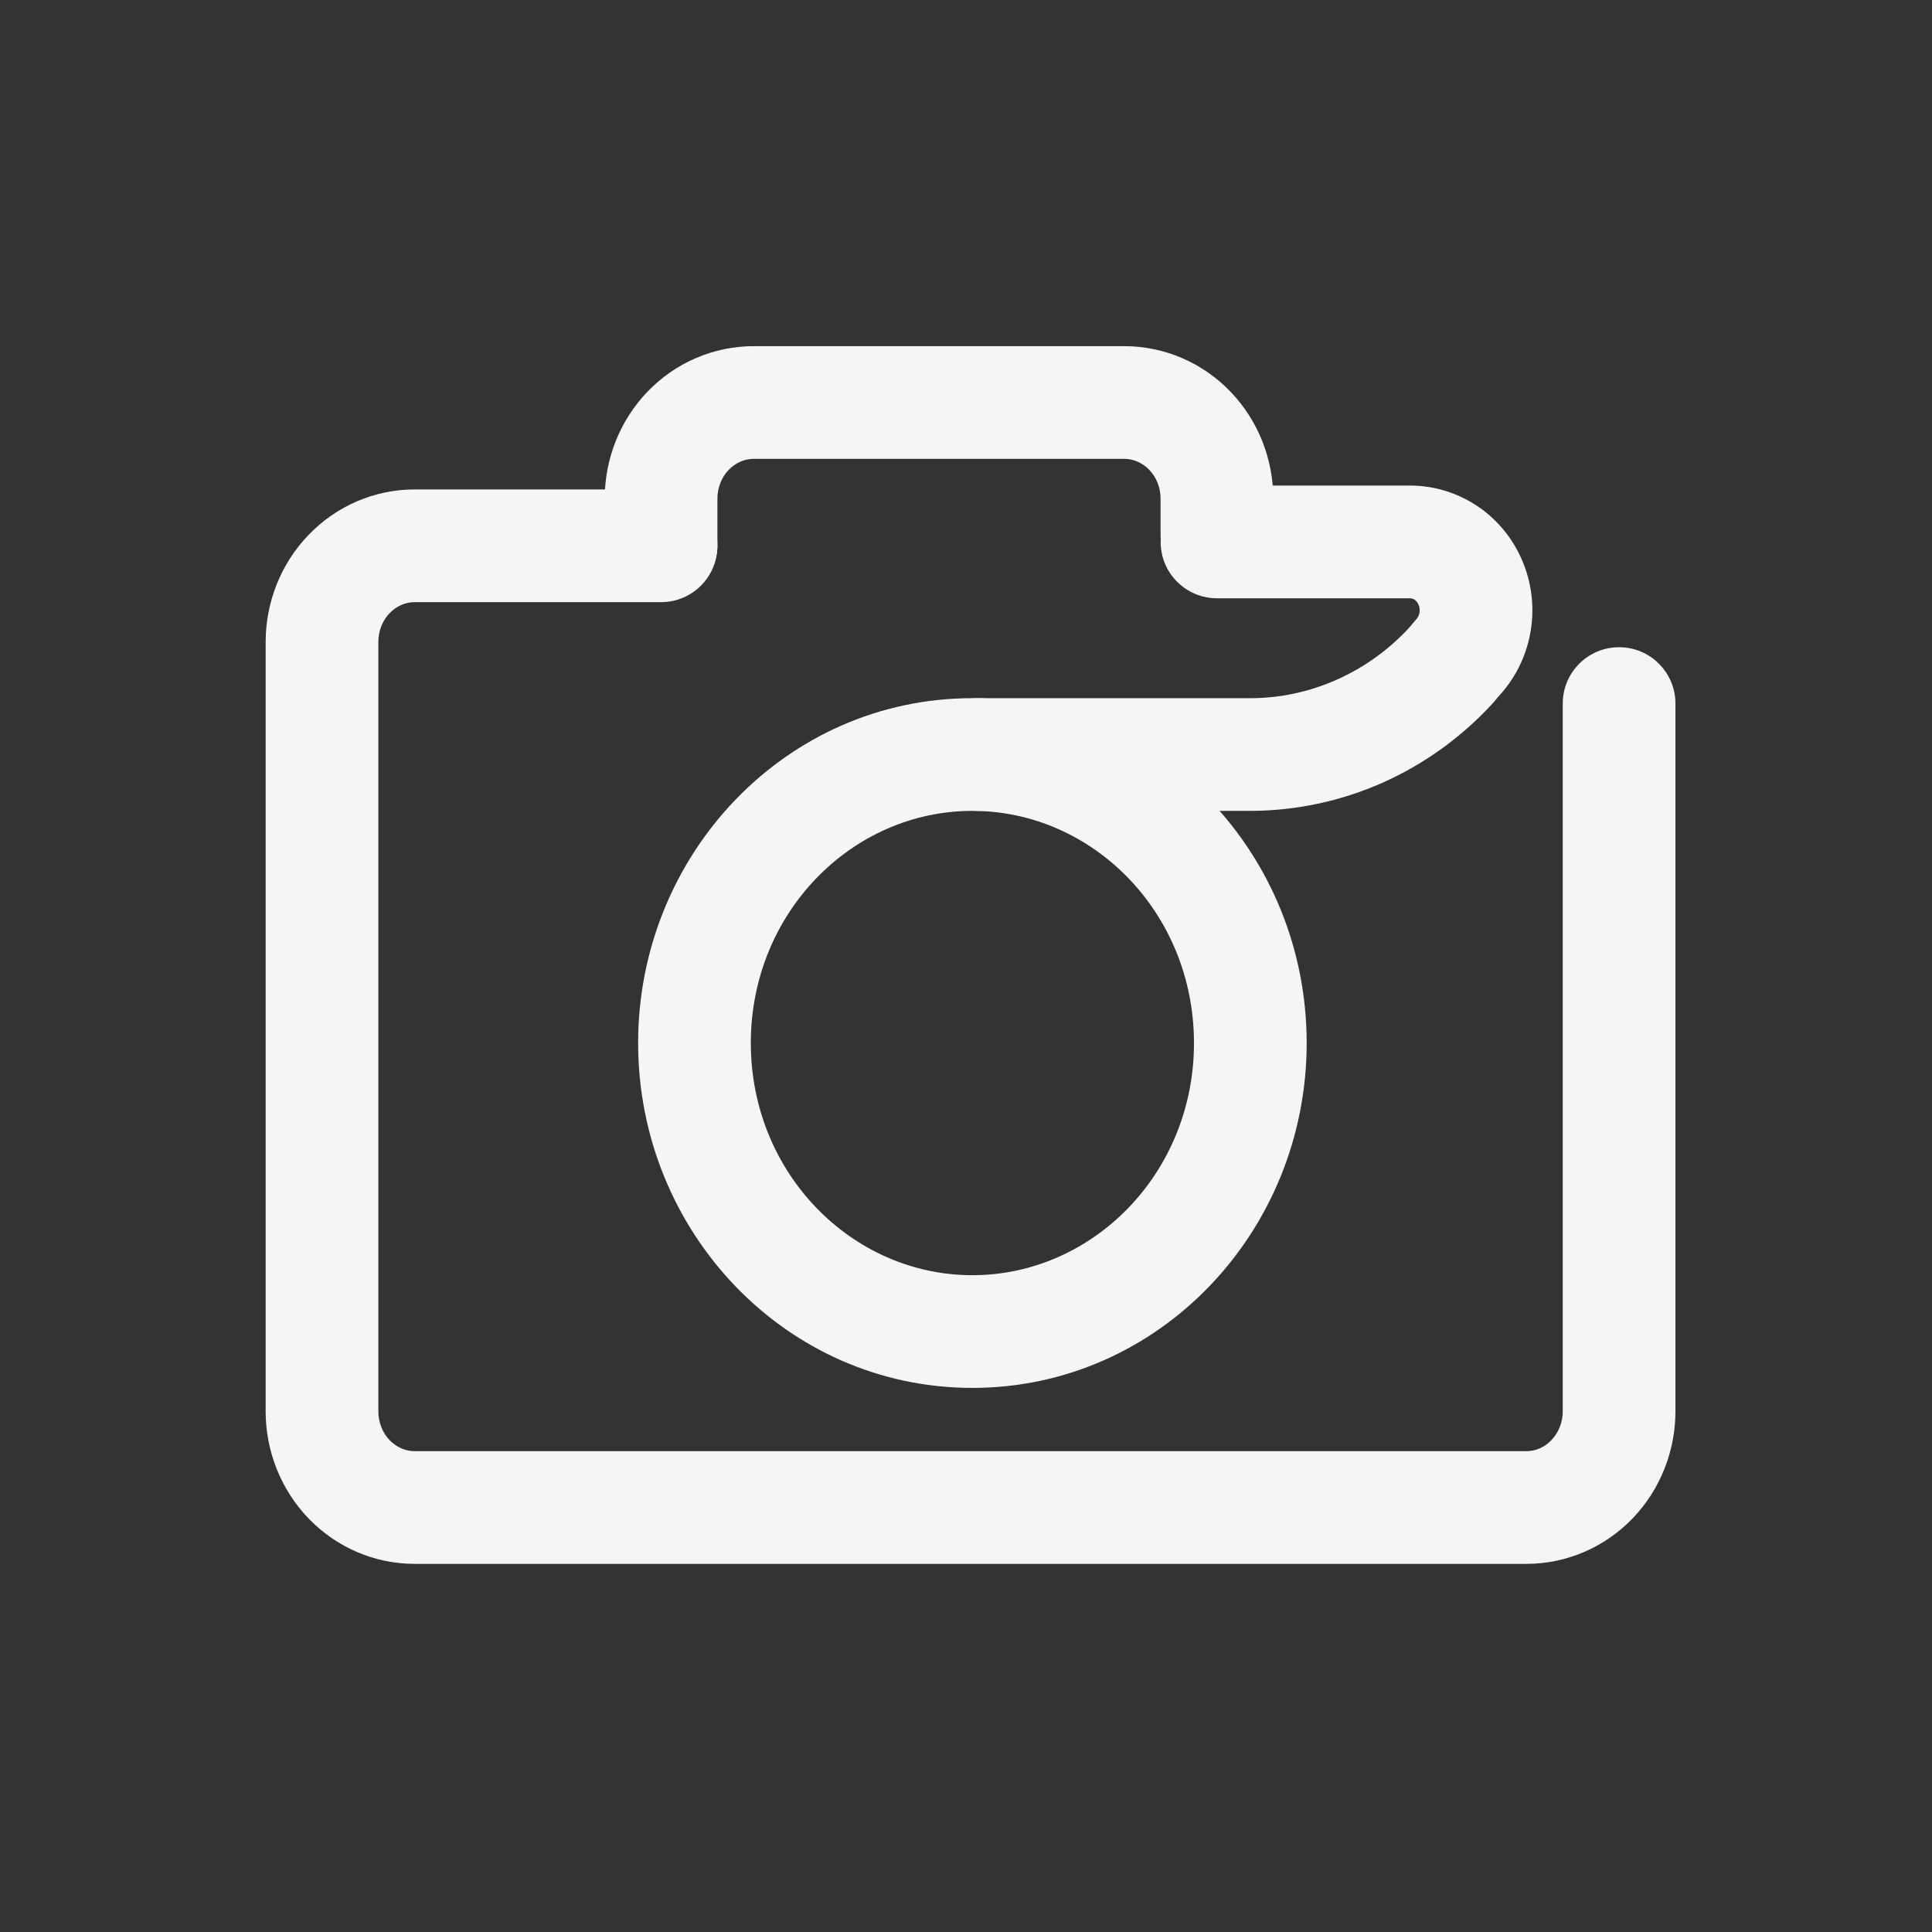
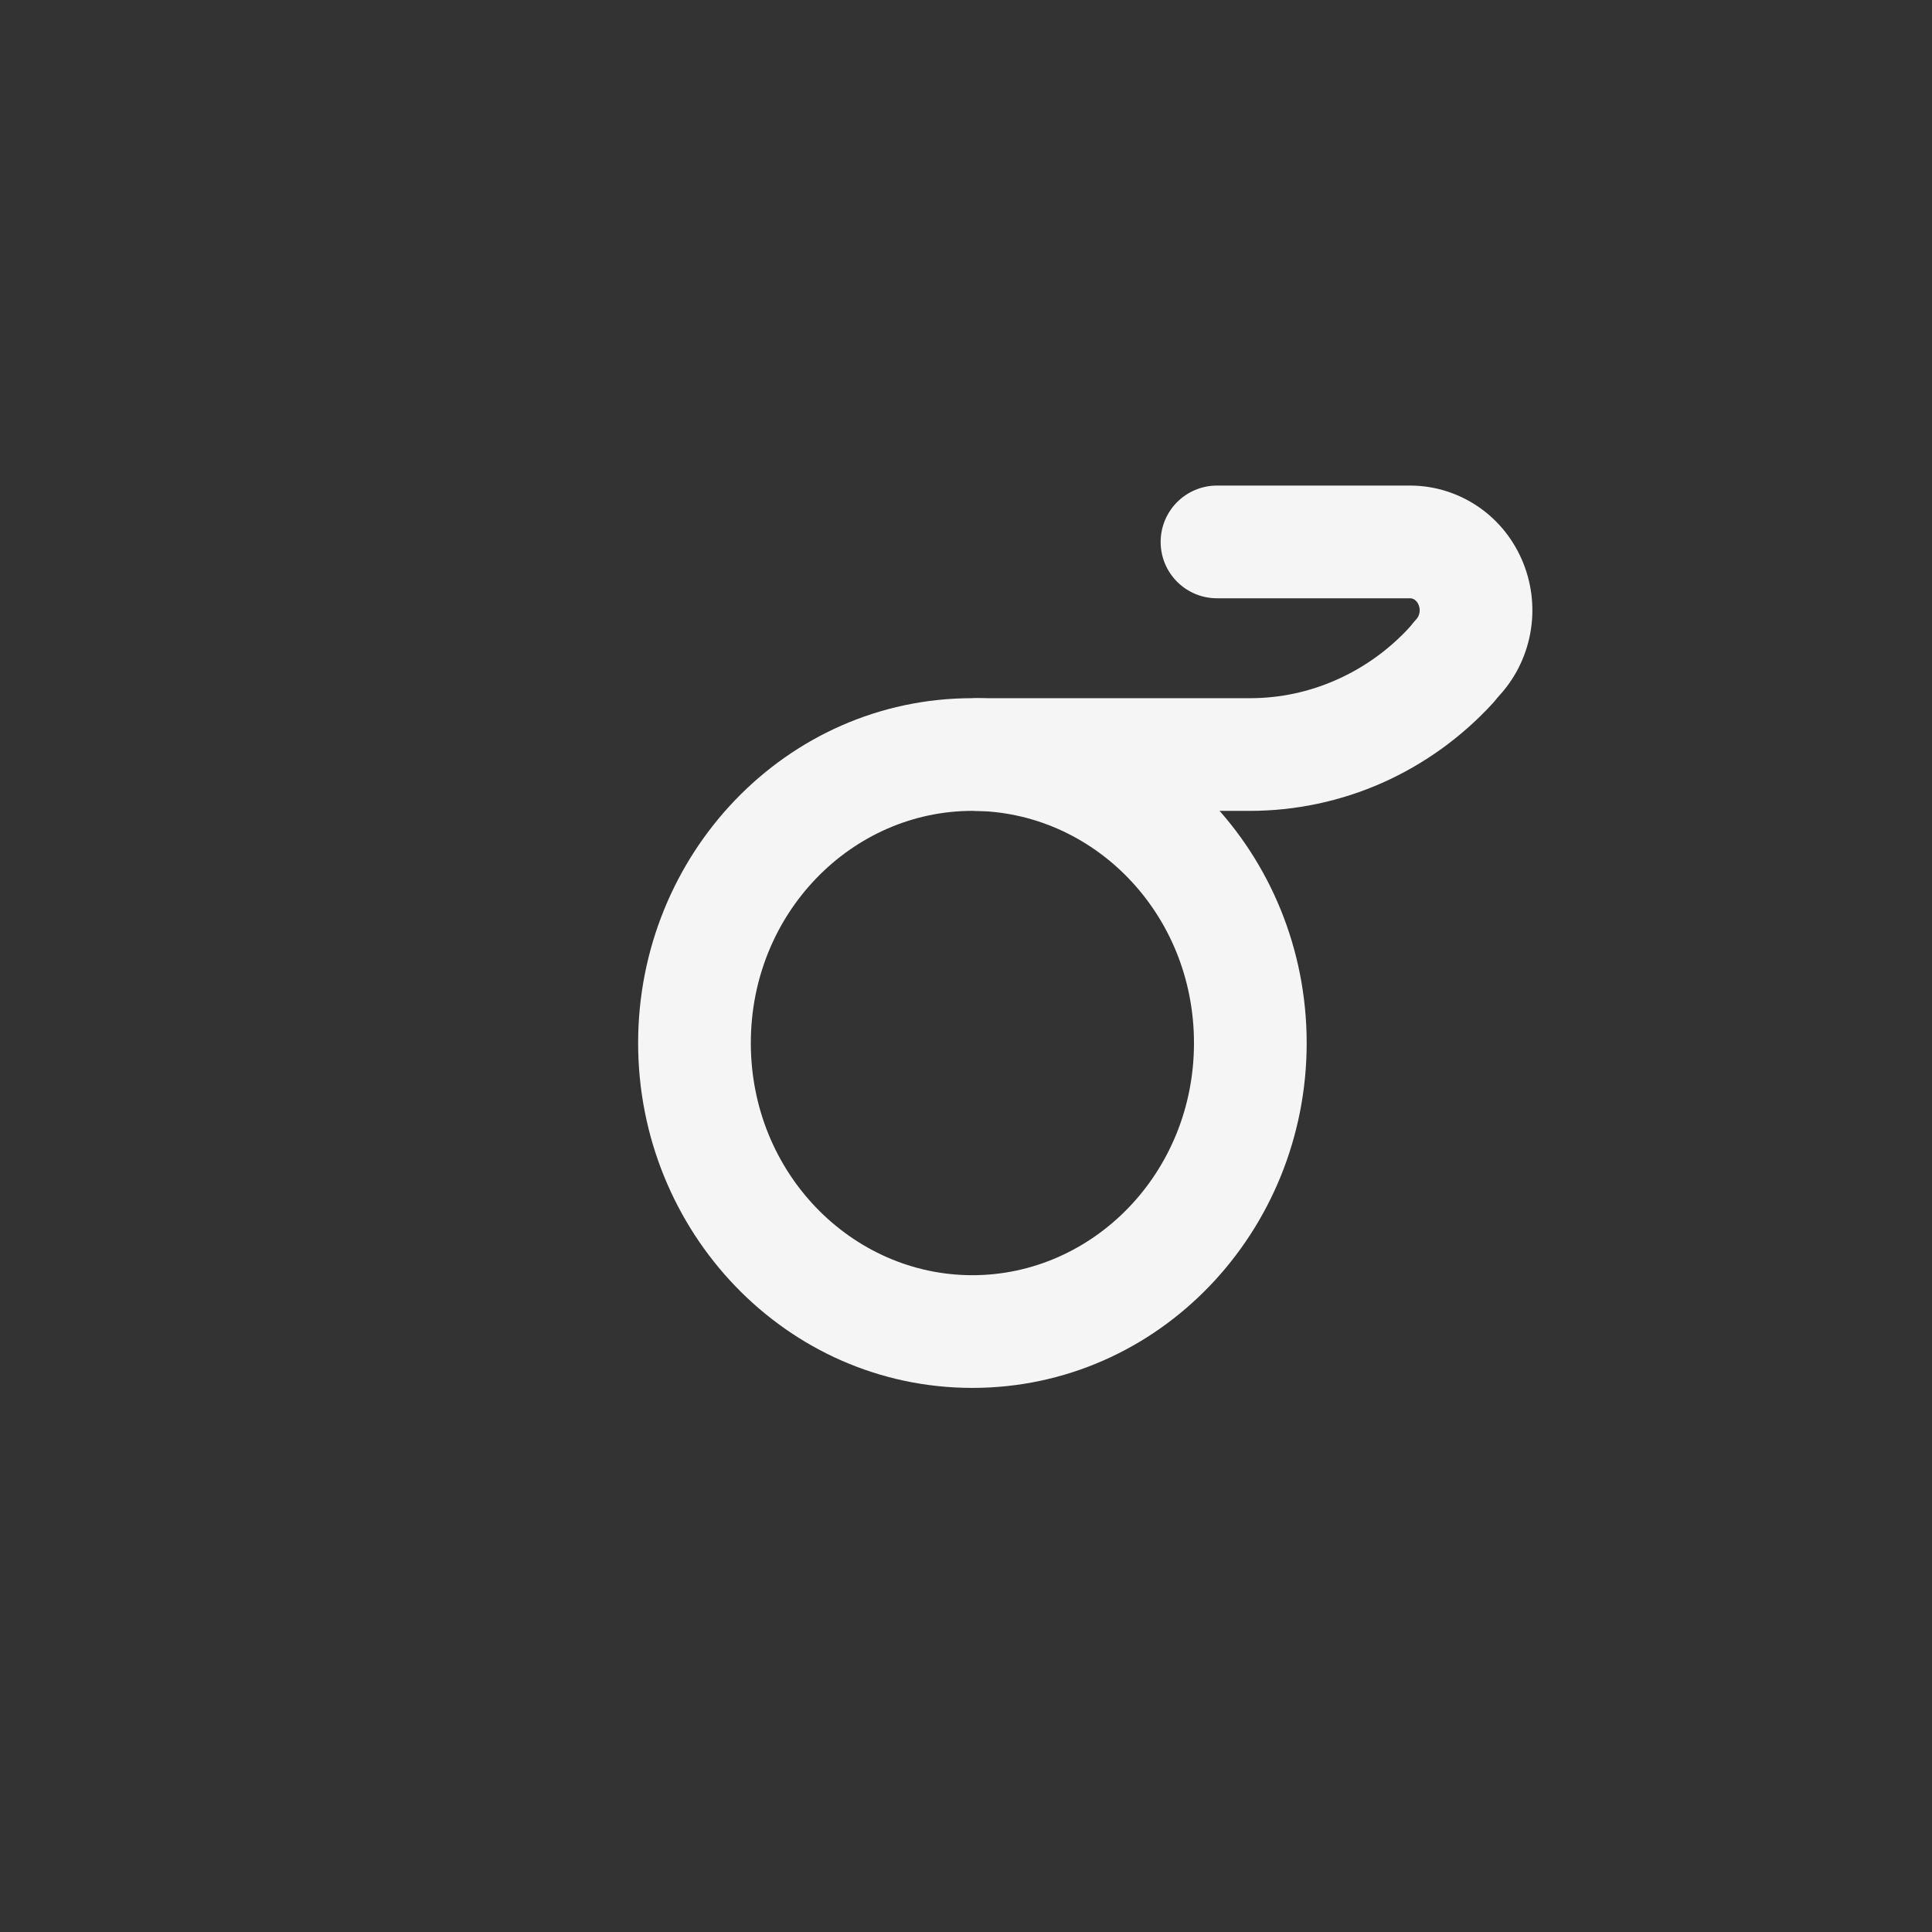
<svg xmlns="http://www.w3.org/2000/svg" width="24" height="24" viewBox="0 0 24 24" fill="none">
  <rect x="0" y="0" width="24" height="24" fill="#333333" stroke="none" />
-   <path fill-rule="evenodd" clip-rule="evenodd" d="M3.833 6.645C4.178 6.286 4.651 6.08 5.151 6.08H8.212C8.599 6.08 8.912 6.394 8.912 6.78C8.912 7.167 8.599 7.48 8.212 7.48H5.151C5.04 7.48 4.928 7.526 4.841 7.616C4.753 7.707 4.7 7.835 4.7 7.975V17.532C4.7 17.672 4.753 17.8 4.841 17.891C4.928 17.981 5.04 18.027 5.151 18.027H18.962C19.073 18.027 19.185 17.981 19.271 17.891C19.359 17.8 19.413 17.672 19.413 17.532V8.74C19.413 8.353 19.726 8.04 20.113 8.04C20.499 8.04 20.813 8.353 20.813 8.74V17.532C20.813 18.026 20.624 18.505 20.28 18.863C19.935 19.221 19.461 19.427 18.962 19.427H5.151C4.651 19.427 4.178 19.221 3.833 18.863C3.489 18.505 3.3 18.026 3.3 17.532V7.975C3.3 7.481 3.489 7.002 3.833 6.645Z" fill="#F5F5F5" />
  <path fill-rule="evenodd" clip-rule="evenodd" d="M14.418 6.732C14.418 6.346 14.731 6.032 15.118 6.032H17.527C17.832 6.034 18.127 6.13 18.376 6.303C18.624 6.476 18.813 6.719 18.924 6.998C19.035 7.276 19.064 7.581 19.008 7.875C18.952 8.17 18.813 8.444 18.605 8.662C18.338 8.941 17.895 8.951 17.615 8.684C17.336 8.417 17.326 7.974 17.593 7.694C17.611 7.675 17.626 7.648 17.633 7.614C17.639 7.58 17.636 7.546 17.623 7.516C17.612 7.486 17.593 7.464 17.574 7.451C17.556 7.438 17.537 7.433 17.52 7.432H15.118C14.731 7.432 14.418 7.119 14.418 6.732Z" fill="#F5F5F5" />
-   <path fill-rule="evenodd" clip-rule="evenodd" d="M9.363 5.7C9.252 5.7 9.14 5.746 9.053 5.836C8.965 5.926 8.912 6.055 8.912 6.195V6.768C8.912 7.155 8.598 7.468 8.212 7.468C7.825 7.468 7.512 7.155 7.512 6.768V6.195C7.512 5.7 7.701 5.221 8.045 4.864C8.39 4.506 8.863 4.3 9.363 4.3H13.966C14.466 4.3 14.939 4.506 15.284 4.864C15.628 5.221 15.817 5.7 15.817 6.195V6.637C15.817 7.023 15.504 7.337 15.117 7.337C14.731 7.337 14.417 7.023 14.417 6.637V6.195C14.417 6.055 14.364 5.926 14.276 5.836C14.189 5.746 14.077 5.7 13.966 5.7H9.363Z" fill="#F5F5F5" />
  <path fill-rule="evenodd" clip-rule="evenodd" d="M18.503 7.746C18.788 8.008 18.806 8.45 18.545 8.735C18.159 9.156 17.693 9.492 17.175 9.723C16.657 9.953 16.098 10.072 15.532 10.073H12.148C11.762 10.073 11.448 9.759 11.448 9.373C11.448 8.986 11.762 8.673 12.148 8.673L15.532 8.673C15.531 8.673 15.532 8.673 15.532 8.673C15.9 8.673 16.266 8.595 16.606 8.443C16.946 8.292 17.256 8.07 17.514 7.788C17.775 7.503 18.218 7.485 18.503 7.746Z" fill="#F5F5F5" />
  <path fill-rule="evenodd" clip-rule="evenodd" d="M12.079 10.073C10.584 10.073 9.327 11.339 9.327 12.957C9.327 14.574 10.584 15.841 12.079 15.841C13.575 15.841 14.832 14.574 14.832 12.957C14.832 11.339 13.575 10.073 12.079 10.073ZM7.927 12.957C7.927 10.615 9.762 8.673 12.079 8.673C14.397 8.673 16.232 10.615 16.232 12.957C16.232 15.298 14.397 17.241 12.079 17.241C9.762 17.241 7.927 15.298 7.927 12.957Z" fill="#F5F5F5" />
</svg>